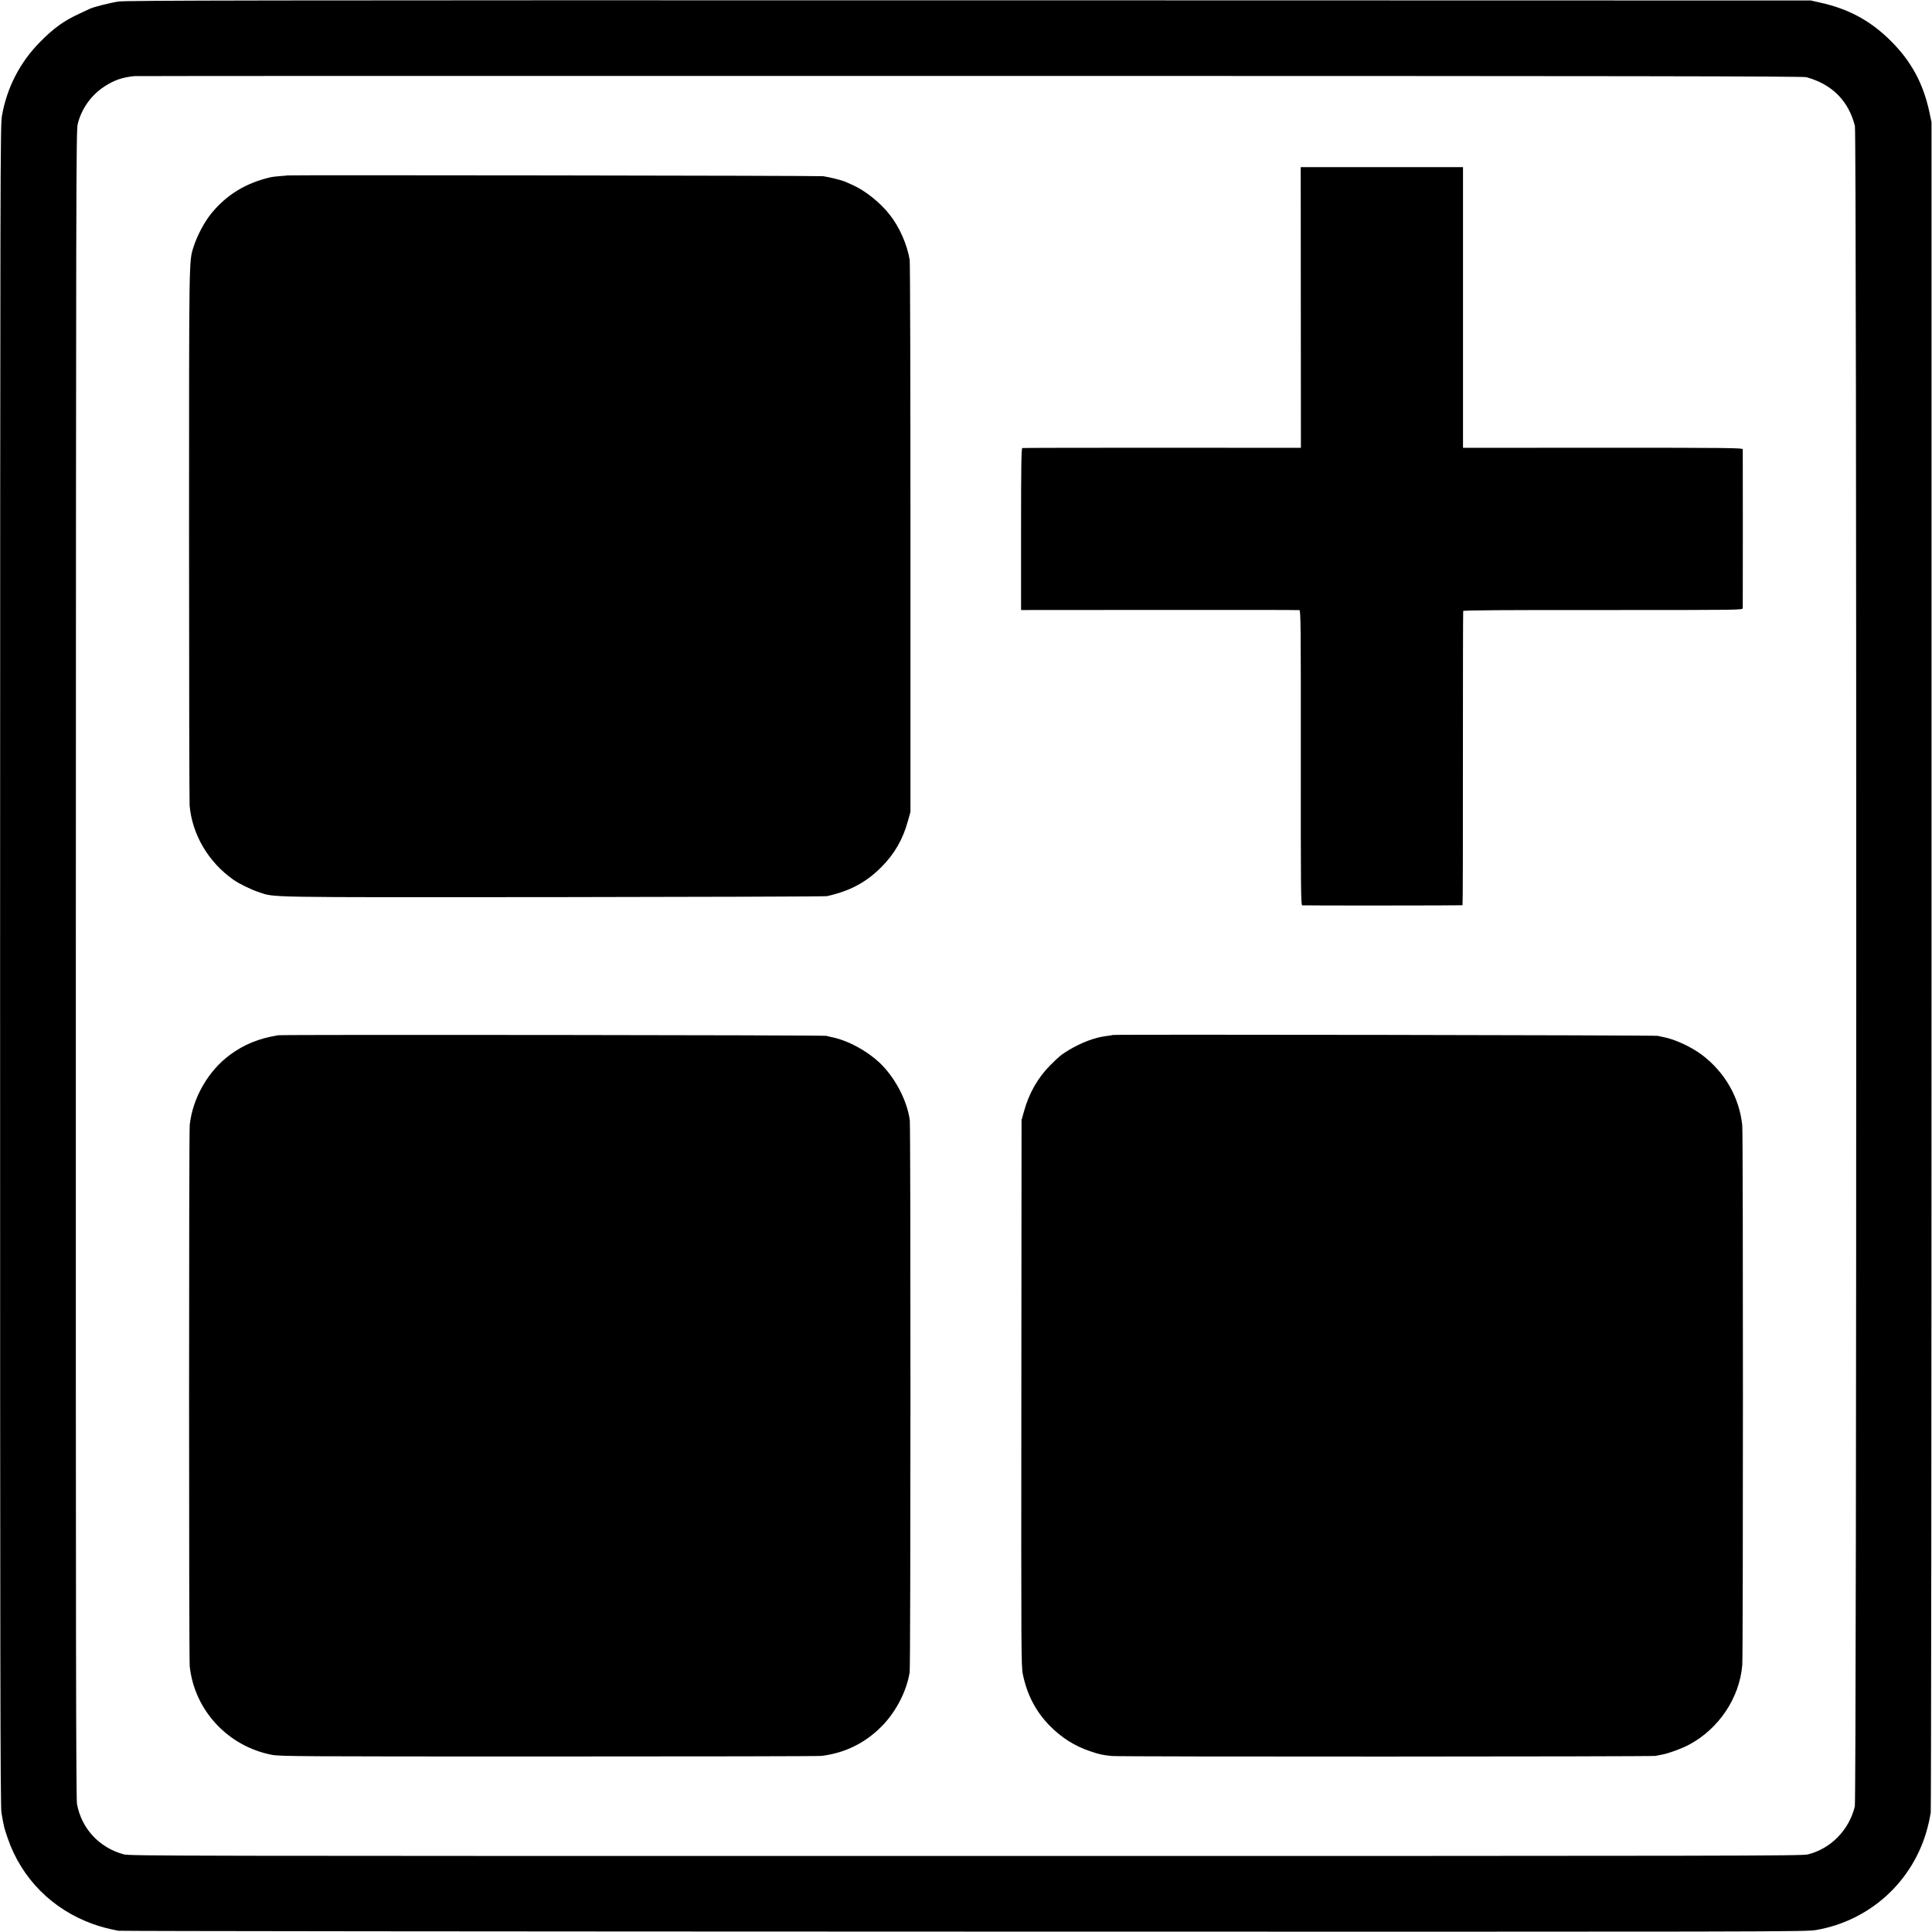
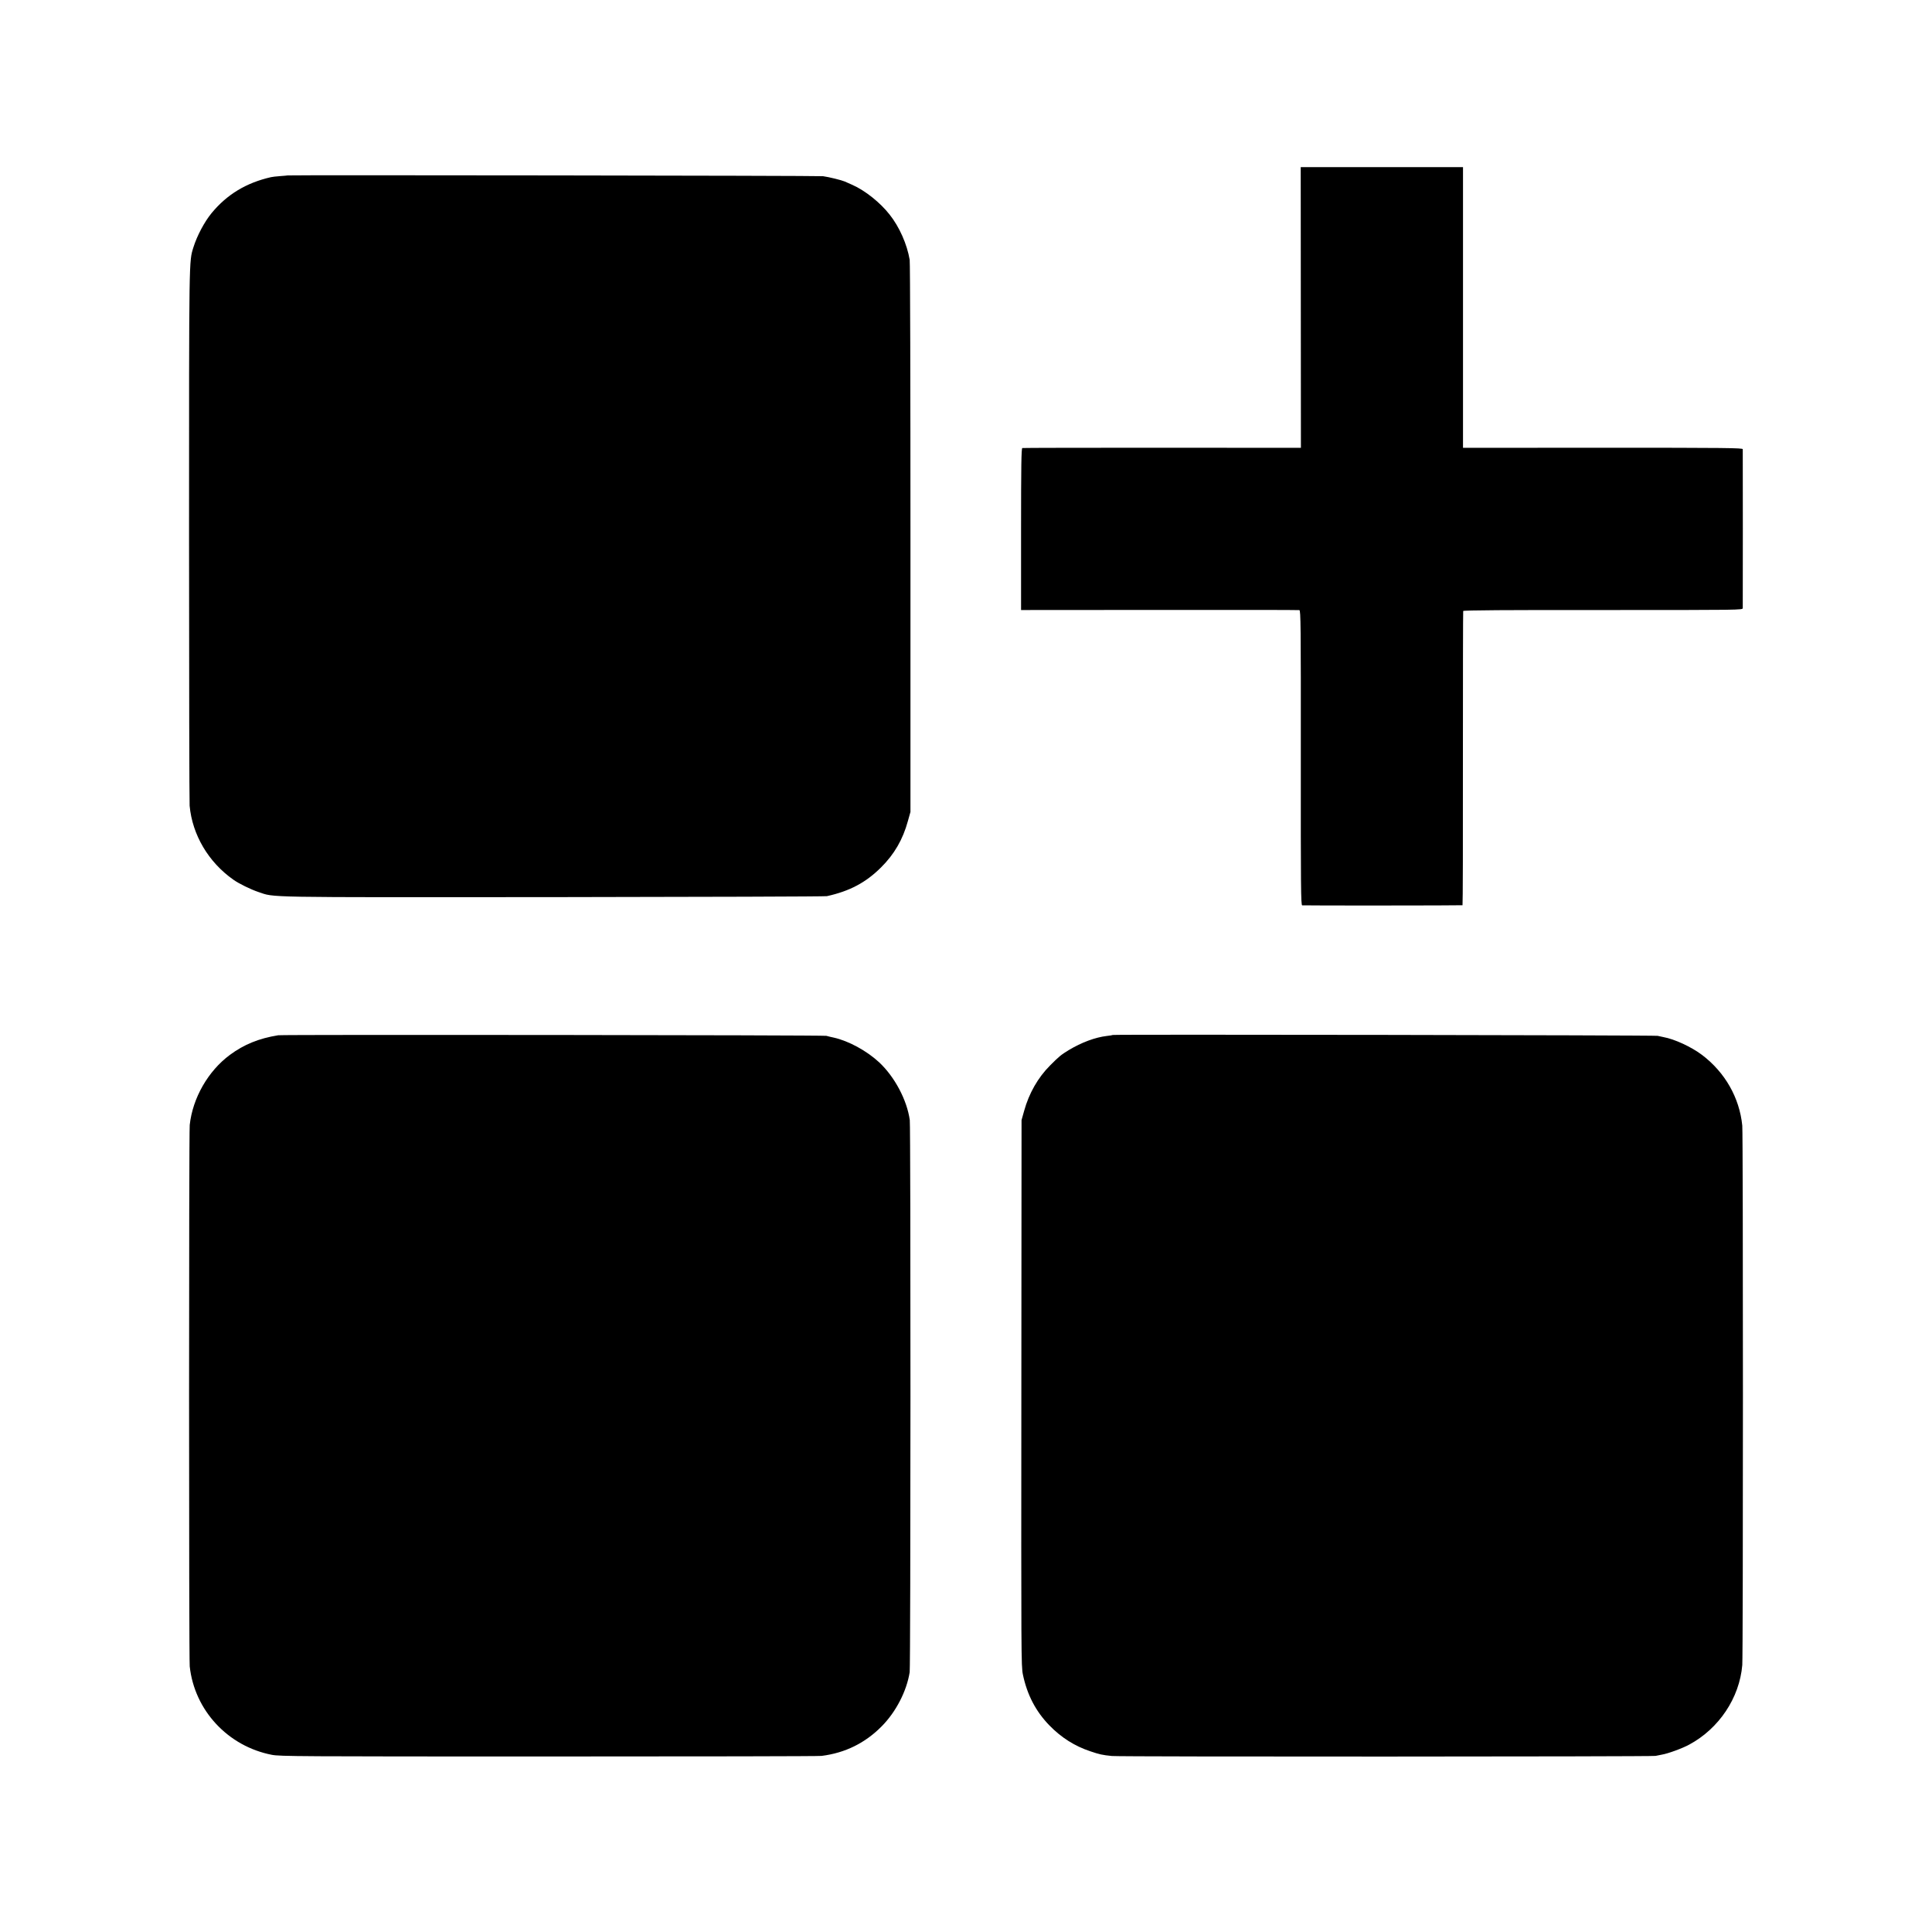
<svg xmlns="http://www.w3.org/2000/svg" version="1.0" width="2000pt" height="2000pt" viewBox="0 0 2000 2000" preserveAspectRatio="xMidYMid meet">
  <g transform="translate(0,2000) scale(0.1,-0.1)" fill="#000000" stroke="none">
-     <path d="M1225 19984 c-86 -13 -263 -58 -295 -75 -8 -4 -55 -26 -105 -49 -162 -74 -268 -150 -411 -295 -209 -212 -343 -473 -394 -765 -17 -101 -18 -442 -19 -8795 0 -7273 2 -8703 14 -8770 12 -74 16 -92 29 -152 2 -12 19 -62 36 -113 143 -416 461 -736 881 -887 77 -28 160 -50 264 -70 22 -4 3962 -8 8755 -9 8535 -2 8717 -2 8823 17 561 98 1008 510 1151 1060 14 53 28 123 33 155 4 32 8 3983 8 8779 l0 8720 -23 109 c-63 293 -188 523 -397 731 -208 208 -435 332 -728 397 l-102 23 -8715 2 c-7409 1 -8728 -1 -8805 -13z m17475 -783 c266 -74 437 -245 502 -506 19 -76 18 -17316 -1 -17395 -59 -244 -250 -439 -487 -497 -64 -15 -650 -16 -8719 -16 -8227 0 -8653 0 -8715 17 -253 69 -436 267 -483 521 -10 57 -13 1710 -12 8695 2 8069 3 8629 19 8694 38 158 139 301 276 390 100 66 185 95 310 108 14 2 3904 3 8645 2 6849 0 8629 -3 8665 -13z" />
    <path d="M13466 16817 l1 -1453 -1436 1 c-790 0 -1442 -1 -1448 -3 -10 -3 -13 -180 -13 -841 l0 -836 1432 1 c788 1 1440 0 1449 -2 14 -4 16 -145 15 -1529 -1 -1347 1 -1524 14 -1527 13 -3 1647 -2 1660 1 3 0 5 684 4 1519 0 834 1 1522 3 1527 3 8 450 11 1448 10 1438 0 1445 0 1446 20 1 26 1 1625 0 1645 -1 13 -169 15 -1449 15 l-1447 -1 0 1453 0 1453 -840 0 -840 0 1 -1453z" />
    <path d="M2977 18184 c-1 -1 -36 -4 -77 -7 -41 -3 -84 -8 -95 -11 -255 -58 -454 -178 -613 -370 -74 -89 -153 -237 -190 -357 -46 -148 -45 -74 -45 -2969 0 -1510 3 -2775 6 -2811 28 -302 195 -584 452 -765 57 -41 180 -101 260 -128 175 -58 -7 -55 3045 -53 1543 2 2821 6 2840 10 236 52 403 141 560 297 137 136 226 289 278 479 l27 96 0 2835 c0 1559 -3 2855 -8 2880 -27 162 -107 342 -208 469 -98 125 -254 249 -385 307 -32 14 -68 30 -79 35 -32 14 -165 47 -225 55 -42 6 -5536 13 -5543 8z" />
    <path d="M2880 9283 c-199 -32 -354 -95 -500 -203 -226 -167 -386 -447 -416 -726 -9 -81 -9 -5523 0 -5604 49 -455 395 -828 851 -916 84 -16 271 -17 2865 -17 1526 0 2798 2 2825 6 245 31 451 133 623 307 148 150 258 364 289 560 10 66 11 5643 1 5715 -29 208 -156 447 -317 598 -130 120 -317 222 -471 256 -25 5 -58 13 -75 18 -30 8 -5627 14 -5675 6z" />
    <path d="M11519 9286 c-2 -2 -29 -7 -60 -10 -121 -14 -263 -67 -396 -147 -79 -48 -102 -67 -193 -159 -125 -125 -218 -288 -268 -469 l-27 -96 -2 -2825 c-2 -2724 -2 -2828 16 -2915 44 -210 133 -381 275 -527 122 -125 260 -213 422 -267 97 -33 126 -39 224 -49 82 -9 5584 -7 5628 1 17 4 47 9 65 13 62 10 213 65 284 104 308 166 520 483 549 823 9 102 9 5499 0 5585 -29 289 -179 551 -416 731 -111 84 -287 165 -400 185 -19 4 -46 10 -60 13 -26 7 -5634 16 -5641 9z" />
  </g>
</svg>